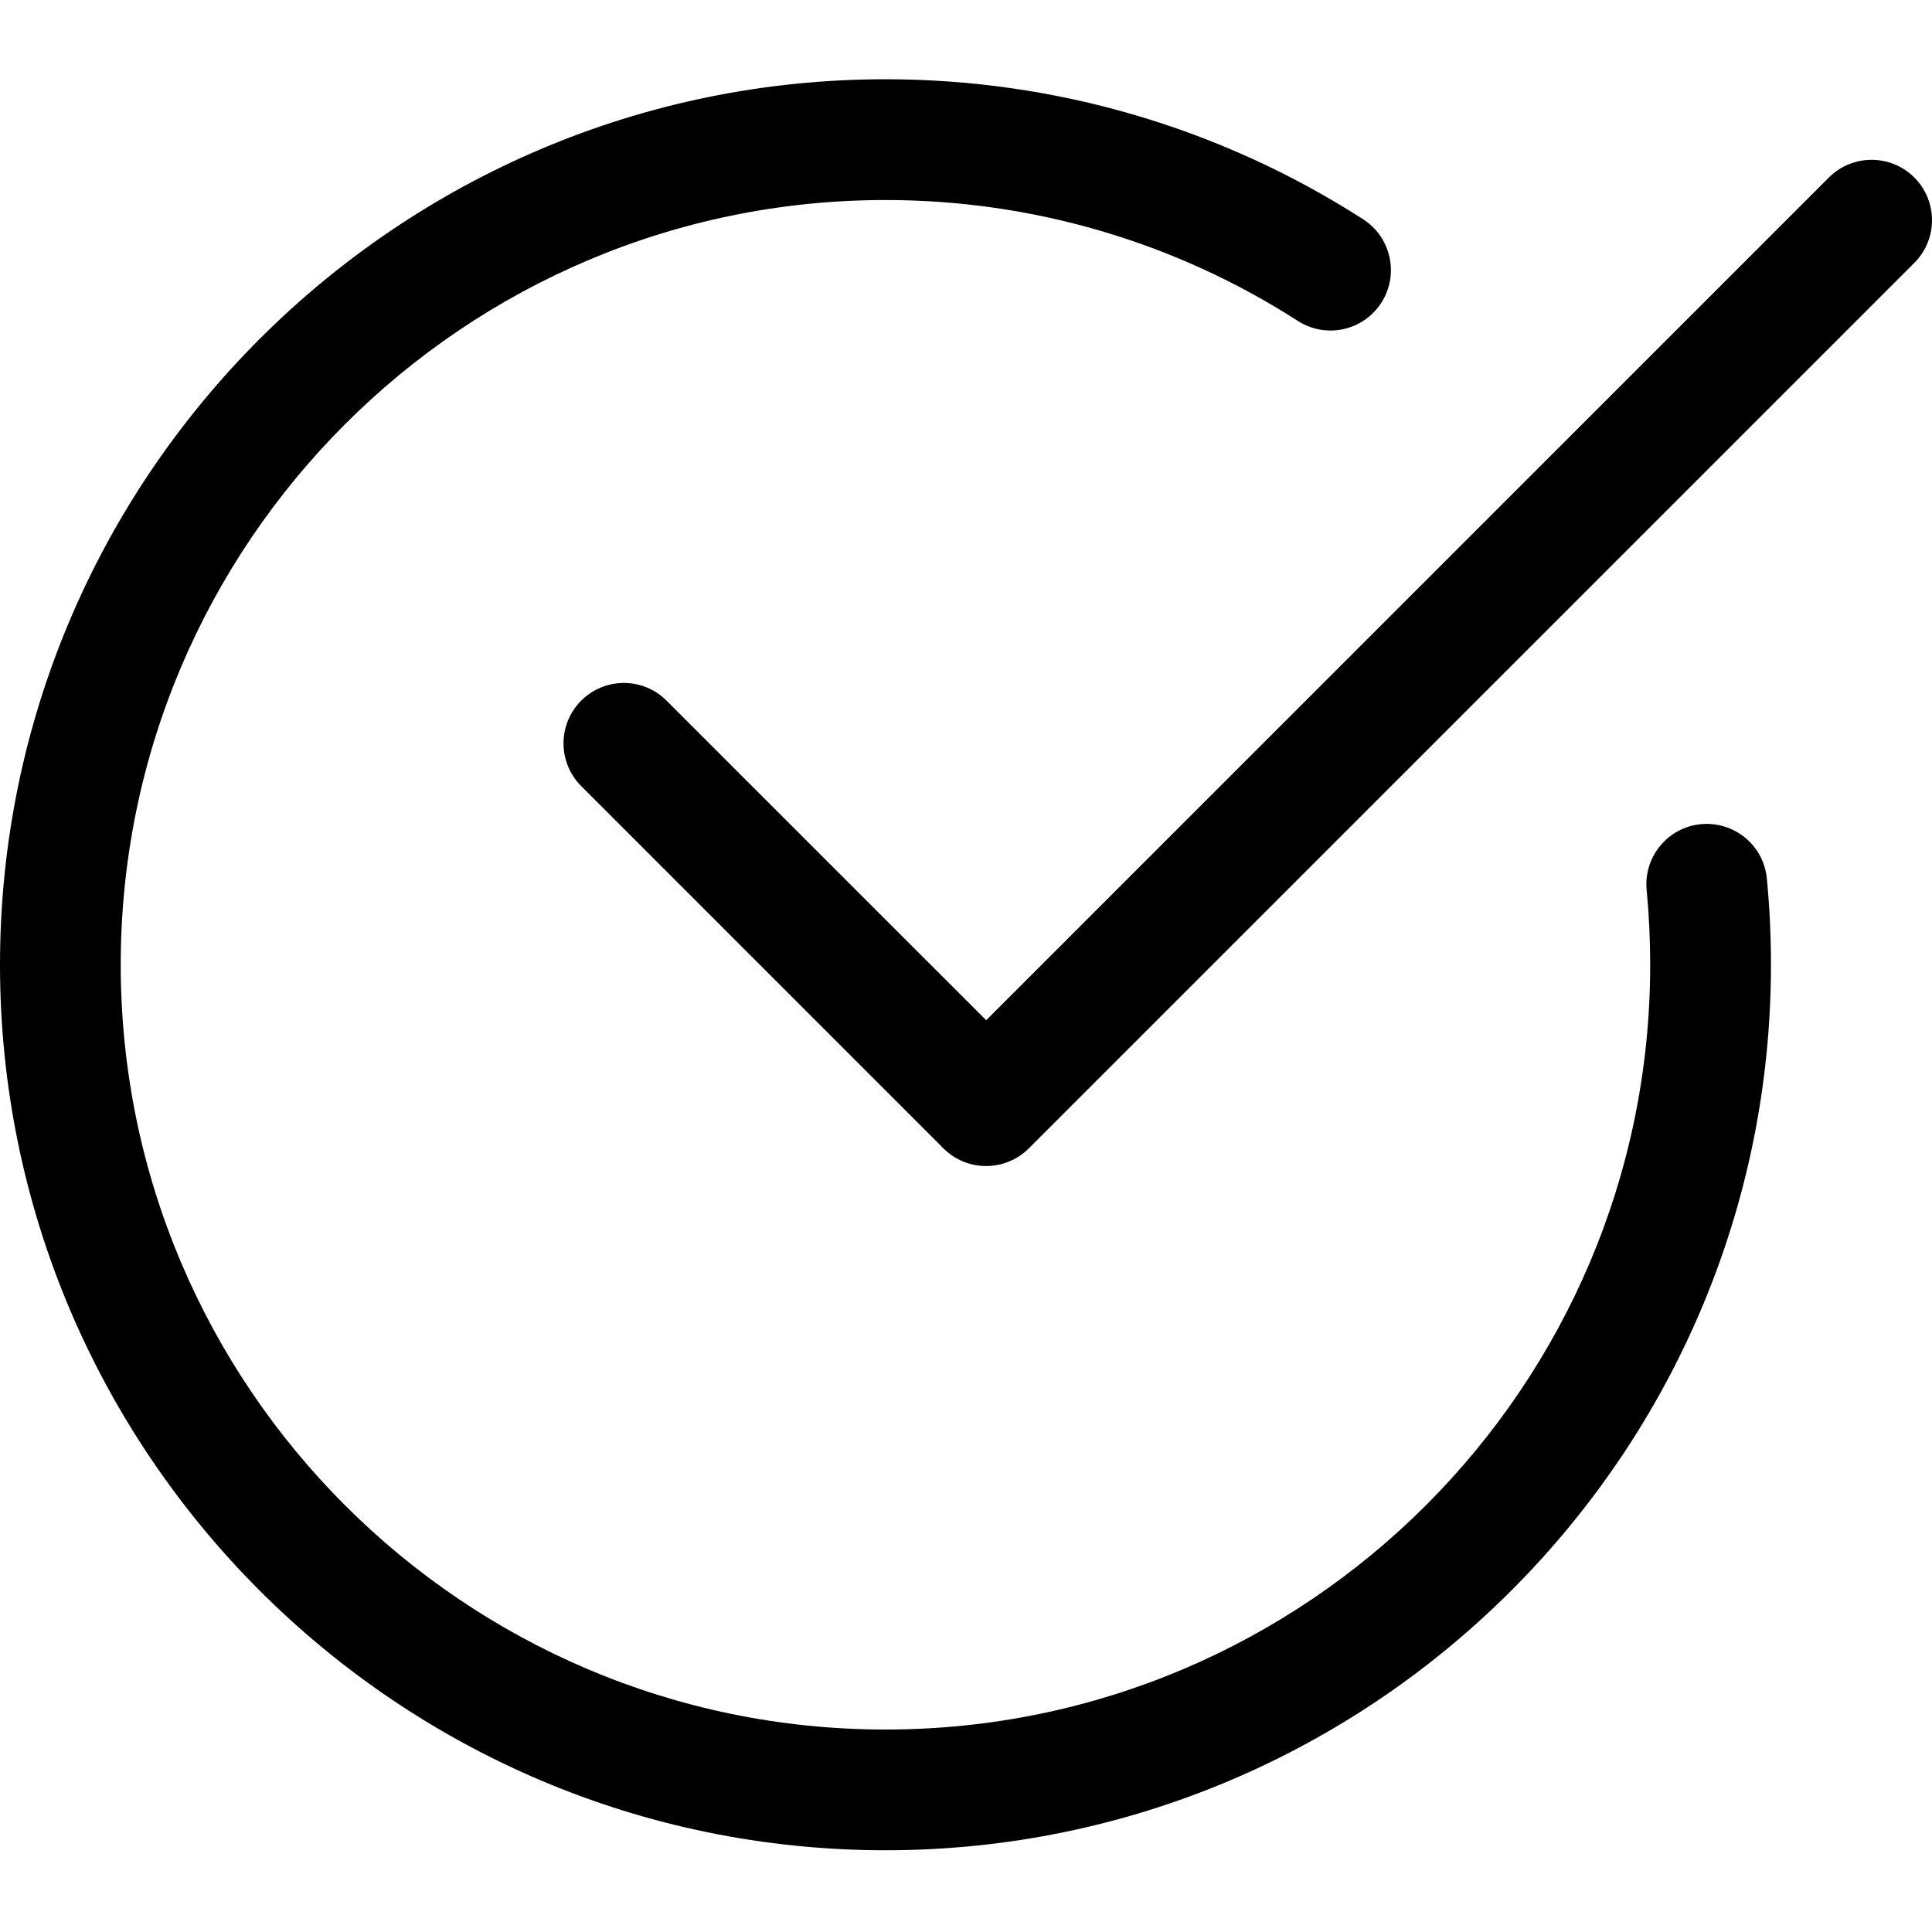
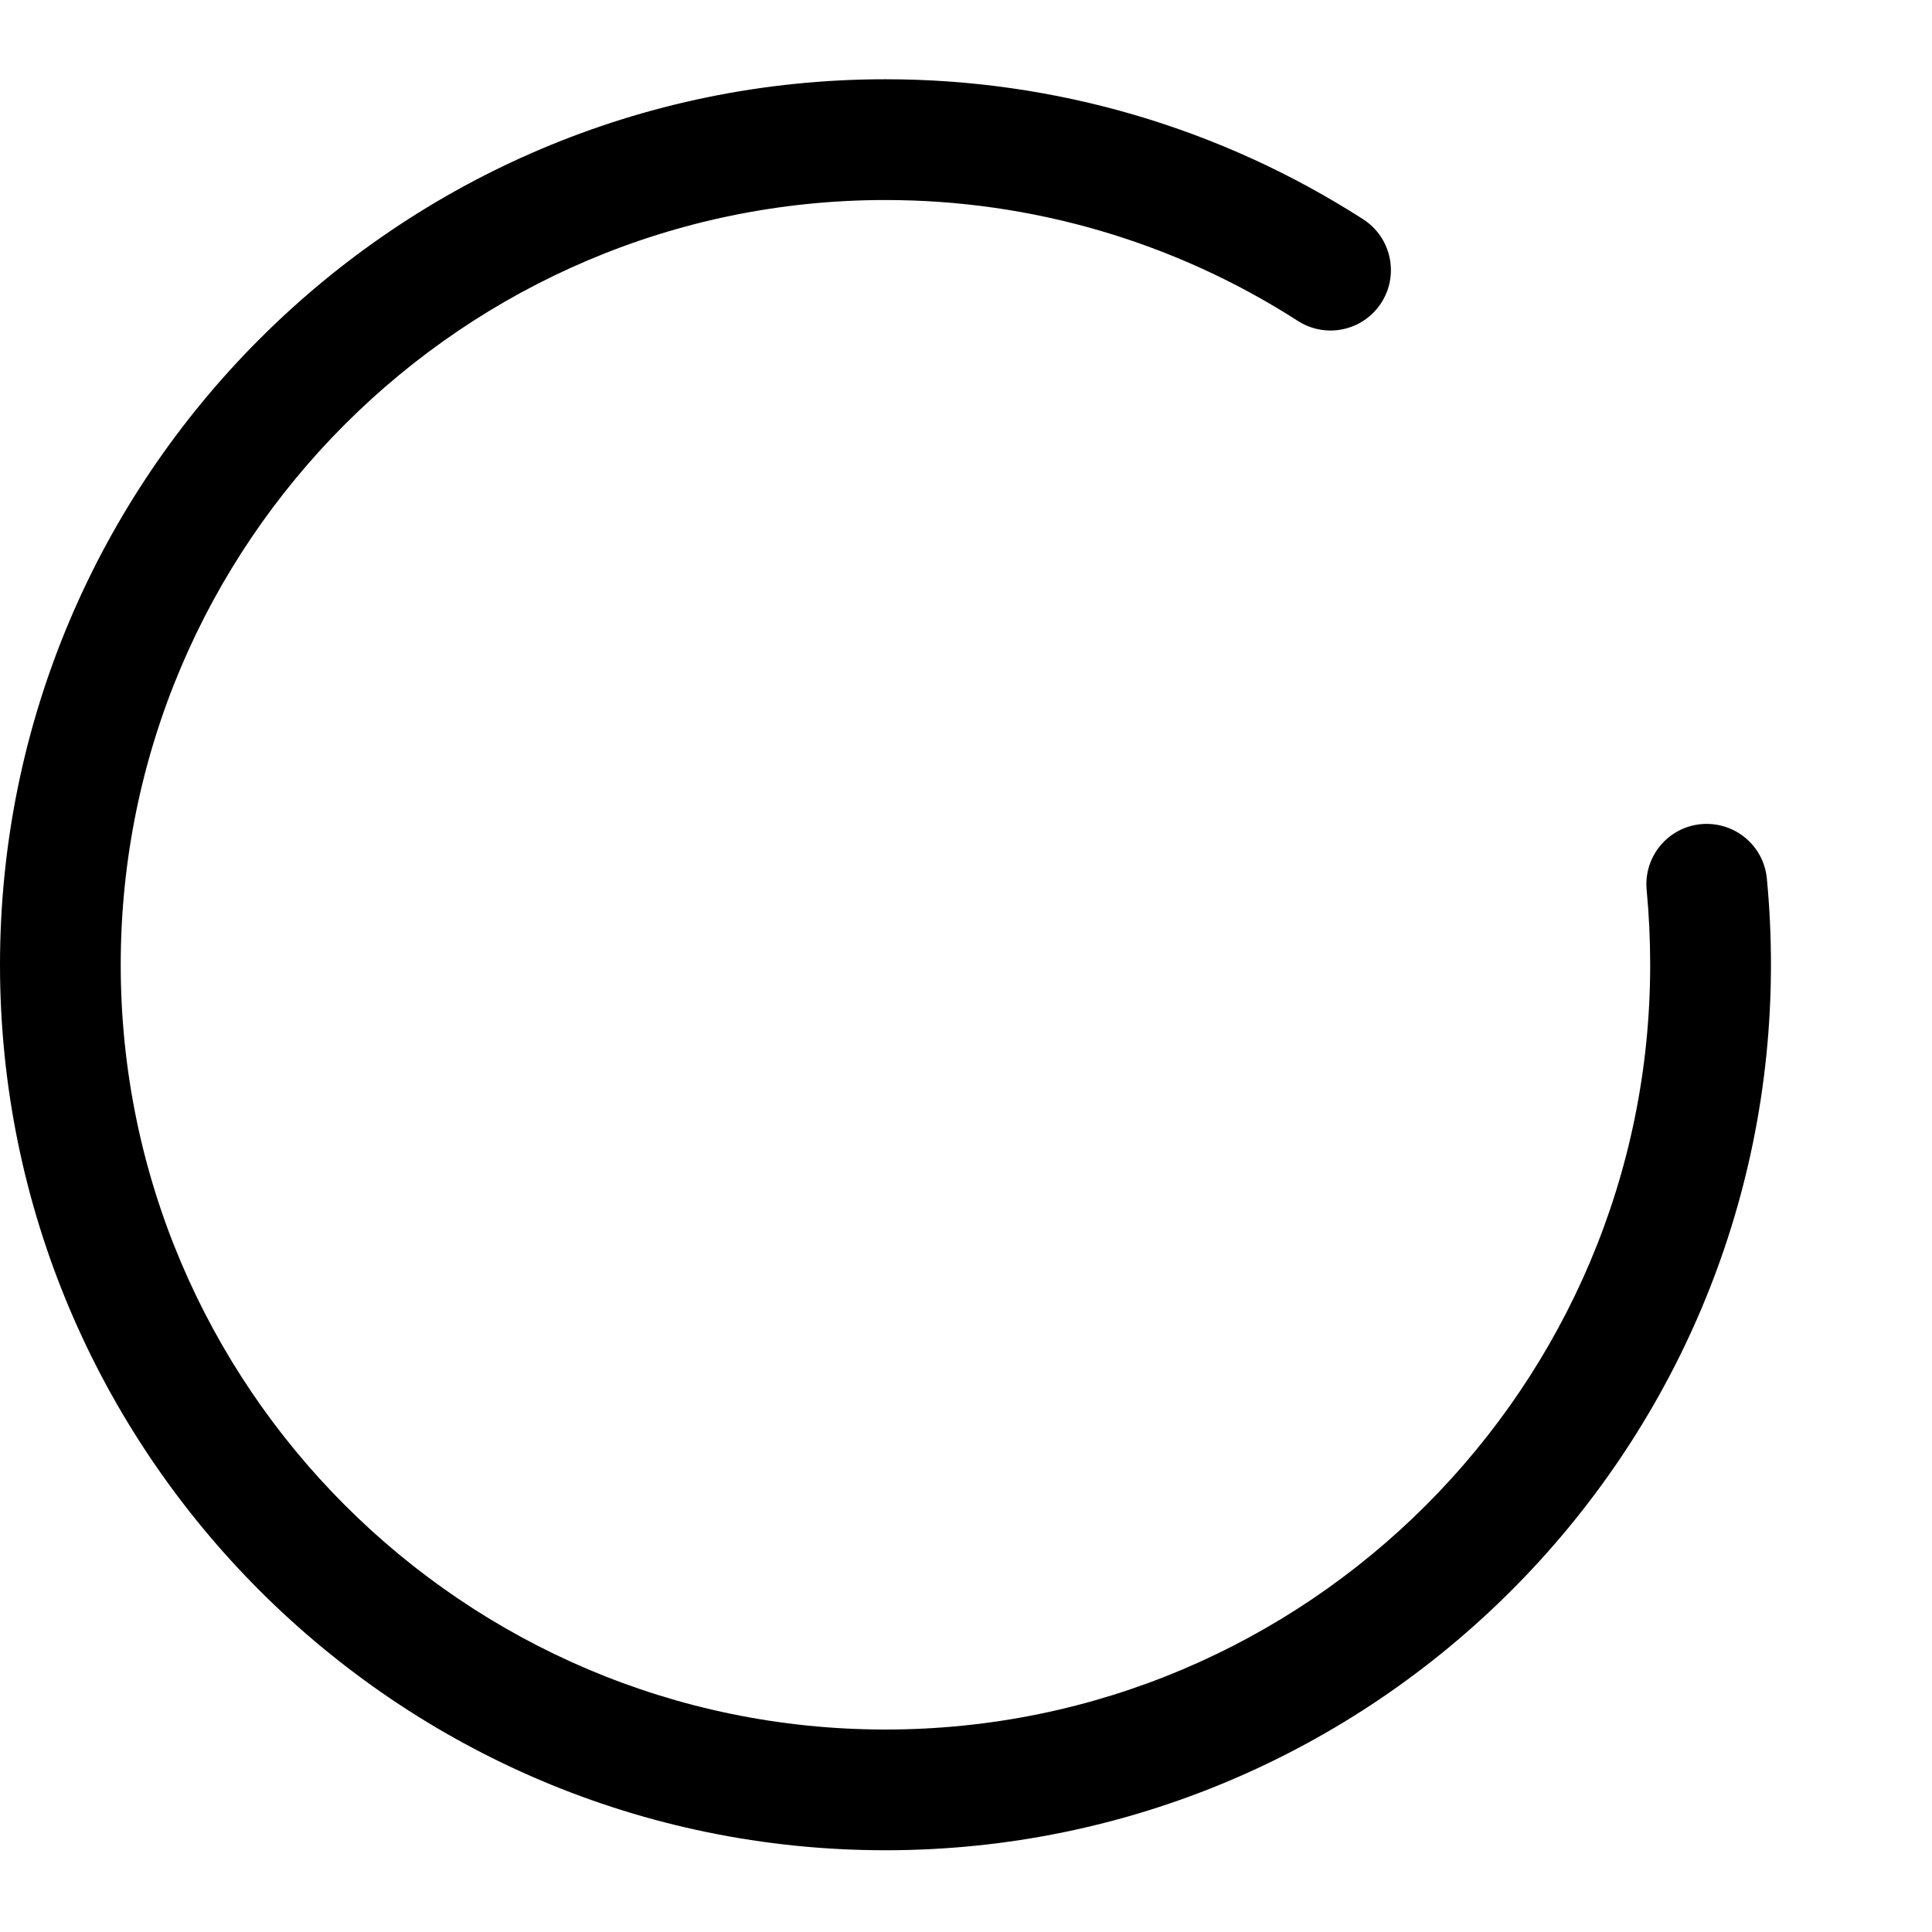
<svg xmlns="http://www.w3.org/2000/svg" width="45" height="45" viewBox="0 0 45 45" fill="none">
  <path d="M20.625 43.096C9.253 43.096 0 33.843 0 22.471C0 11.1 9.253 1.846 20.625 1.846C24.579 1.846 28.426 2.973 31.75 5.107C32.403 5.527 32.594 6.397 32.174 7.052C31.752 7.706 30.884 7.895 30.23 7.475C27.361 5.632 24.039 4.659 20.625 4.659C10.803 4.659 2.812 12.65 2.812 22.471C2.812 32.293 10.803 40.284 20.625 40.284C30.445 40.284 38.436 32.293 38.436 22.471C38.436 21.884 38.408 21.303 38.354 20.732C38.279 19.957 38.845 19.271 39.617 19.196C40.394 19.125 41.078 19.687 41.153 20.46C41.217 21.122 41.249 21.793 41.249 22.471C41.249 33.843 31.996 43.096 20.625 43.096Z" fill="black" />
-   <path d="M22.968 27.159C22.608 27.159 22.248 27.022 21.974 26.747L13.537 18.309C12.988 17.759 12.988 16.869 13.537 16.32C14.086 15.77 14.977 15.77 15.526 16.32L22.97 23.763L42.598 4.134C43.148 3.585 44.038 3.585 44.588 4.134C45.137 4.683 45.137 5.574 44.588 6.123L23.963 26.748C23.688 27.022 23.328 27.159 22.968 27.159Z" fill="black" />
</svg>